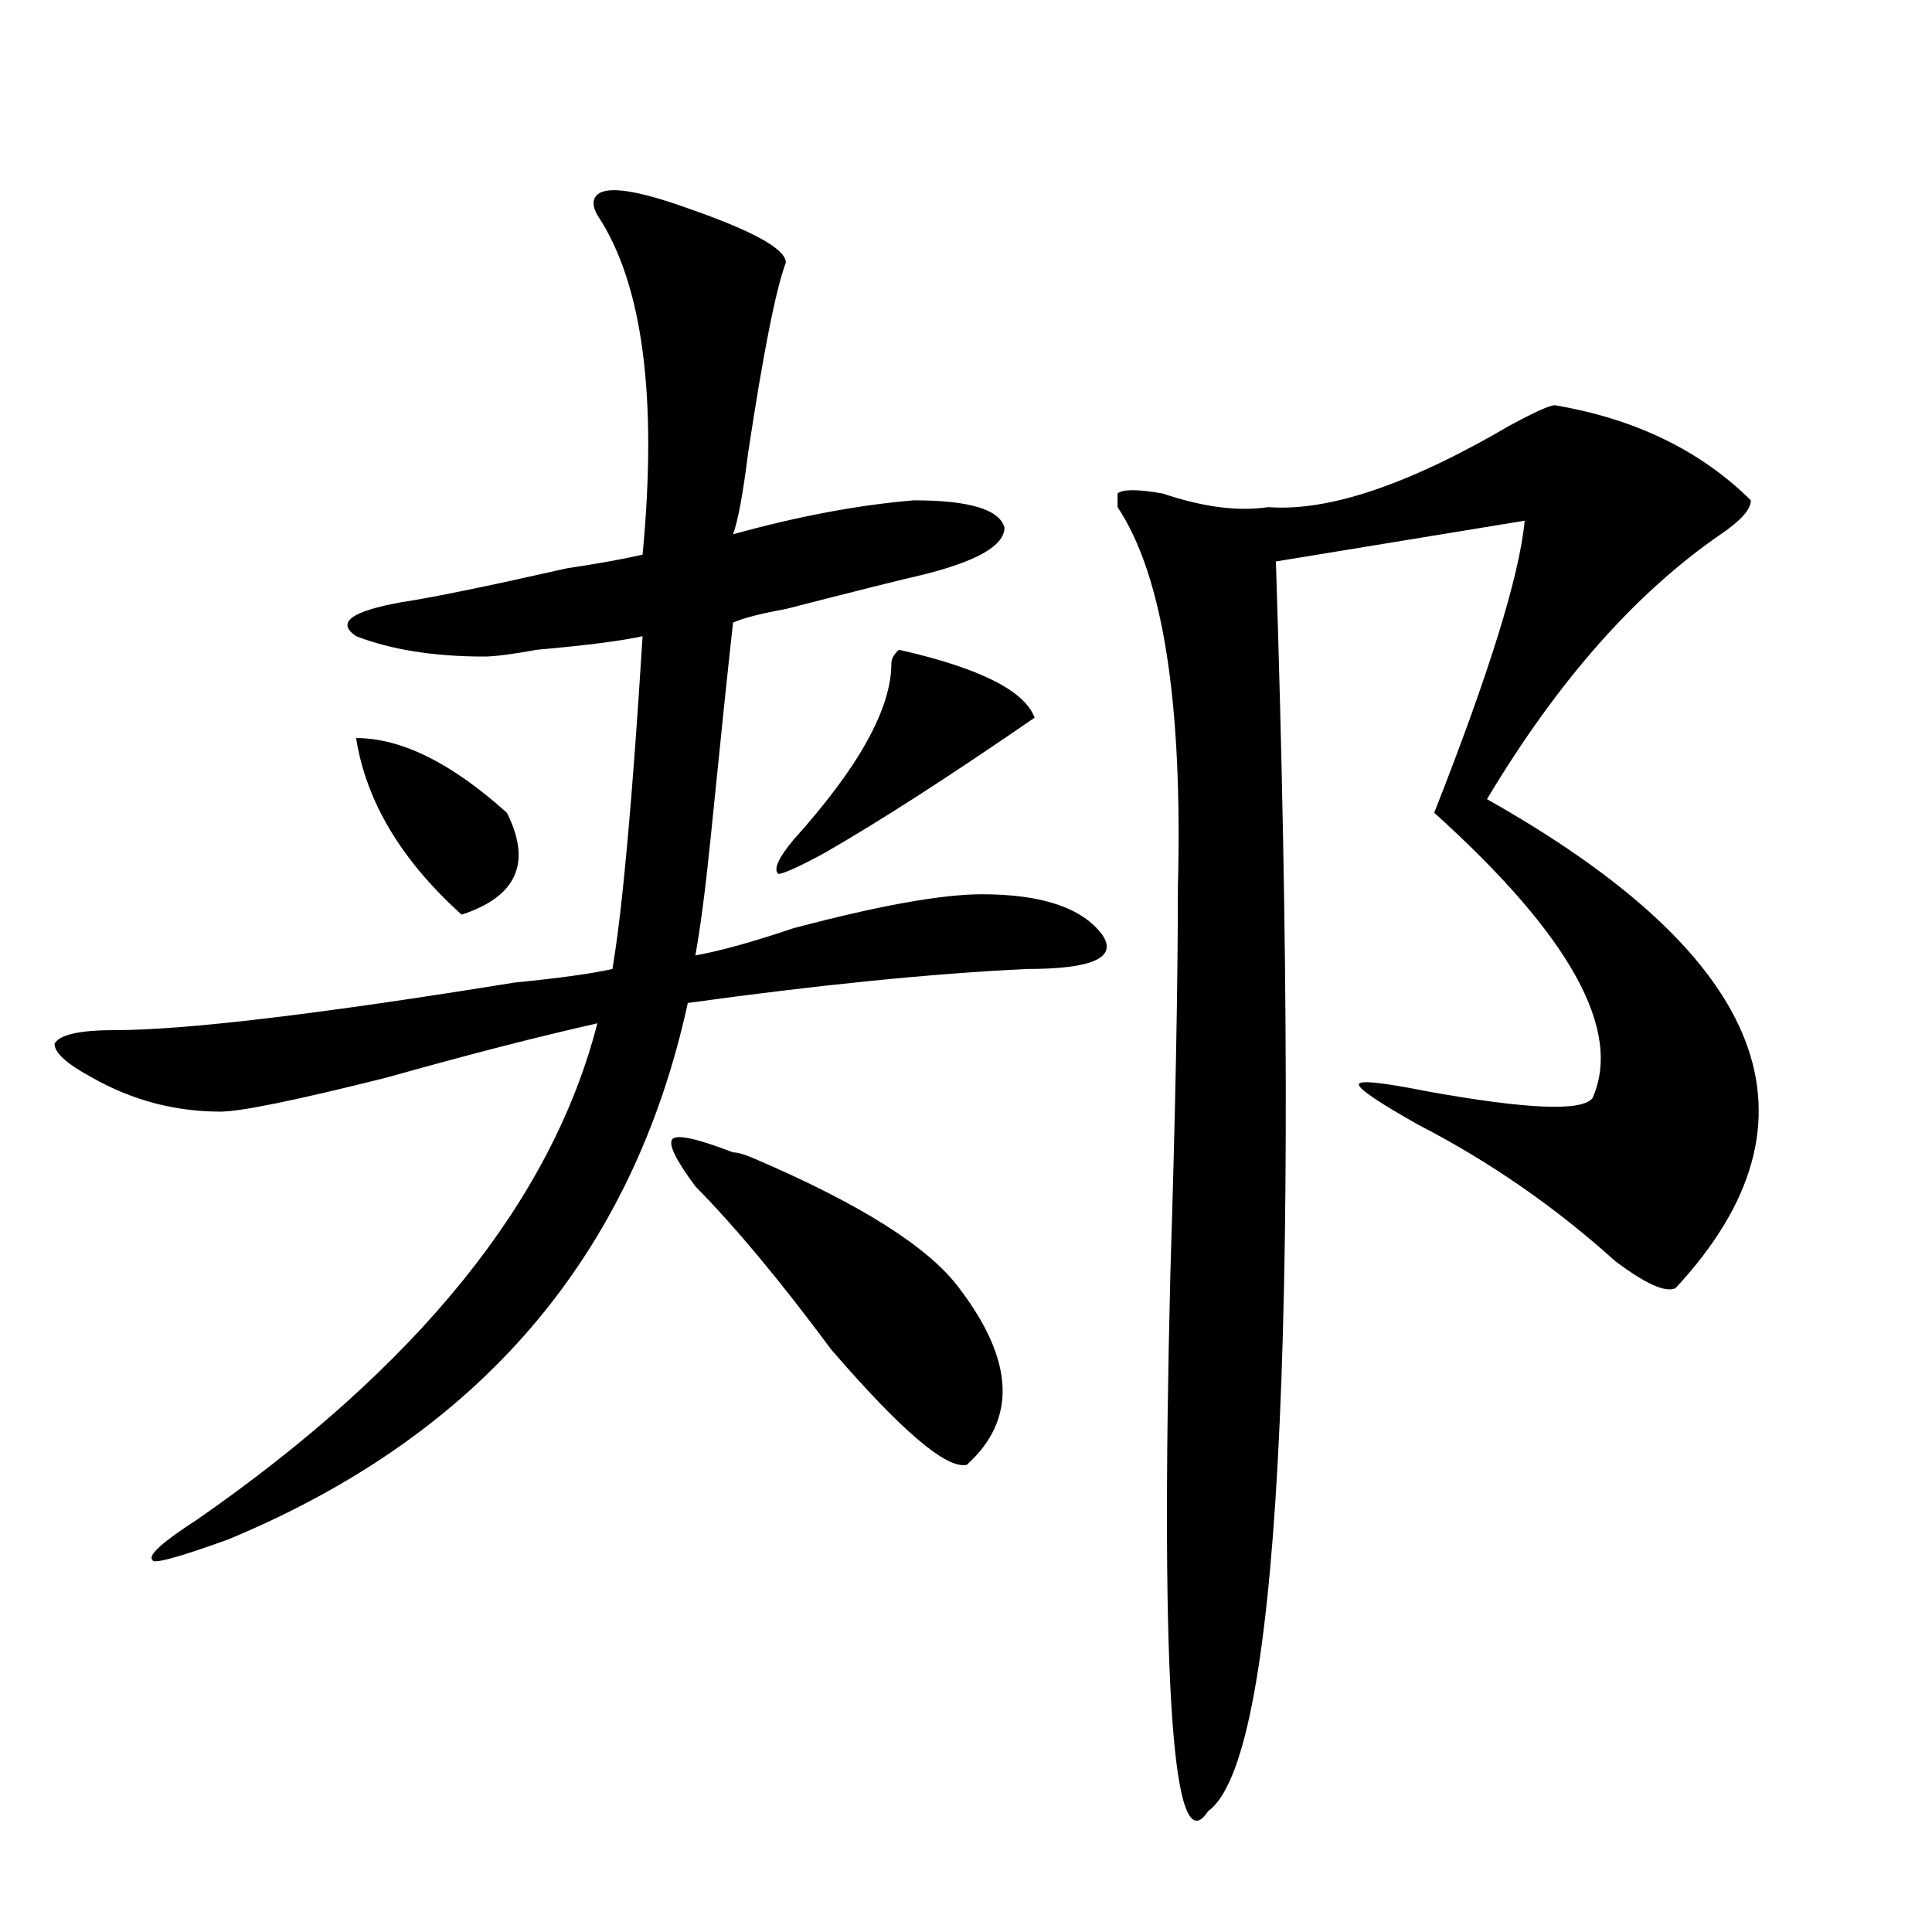
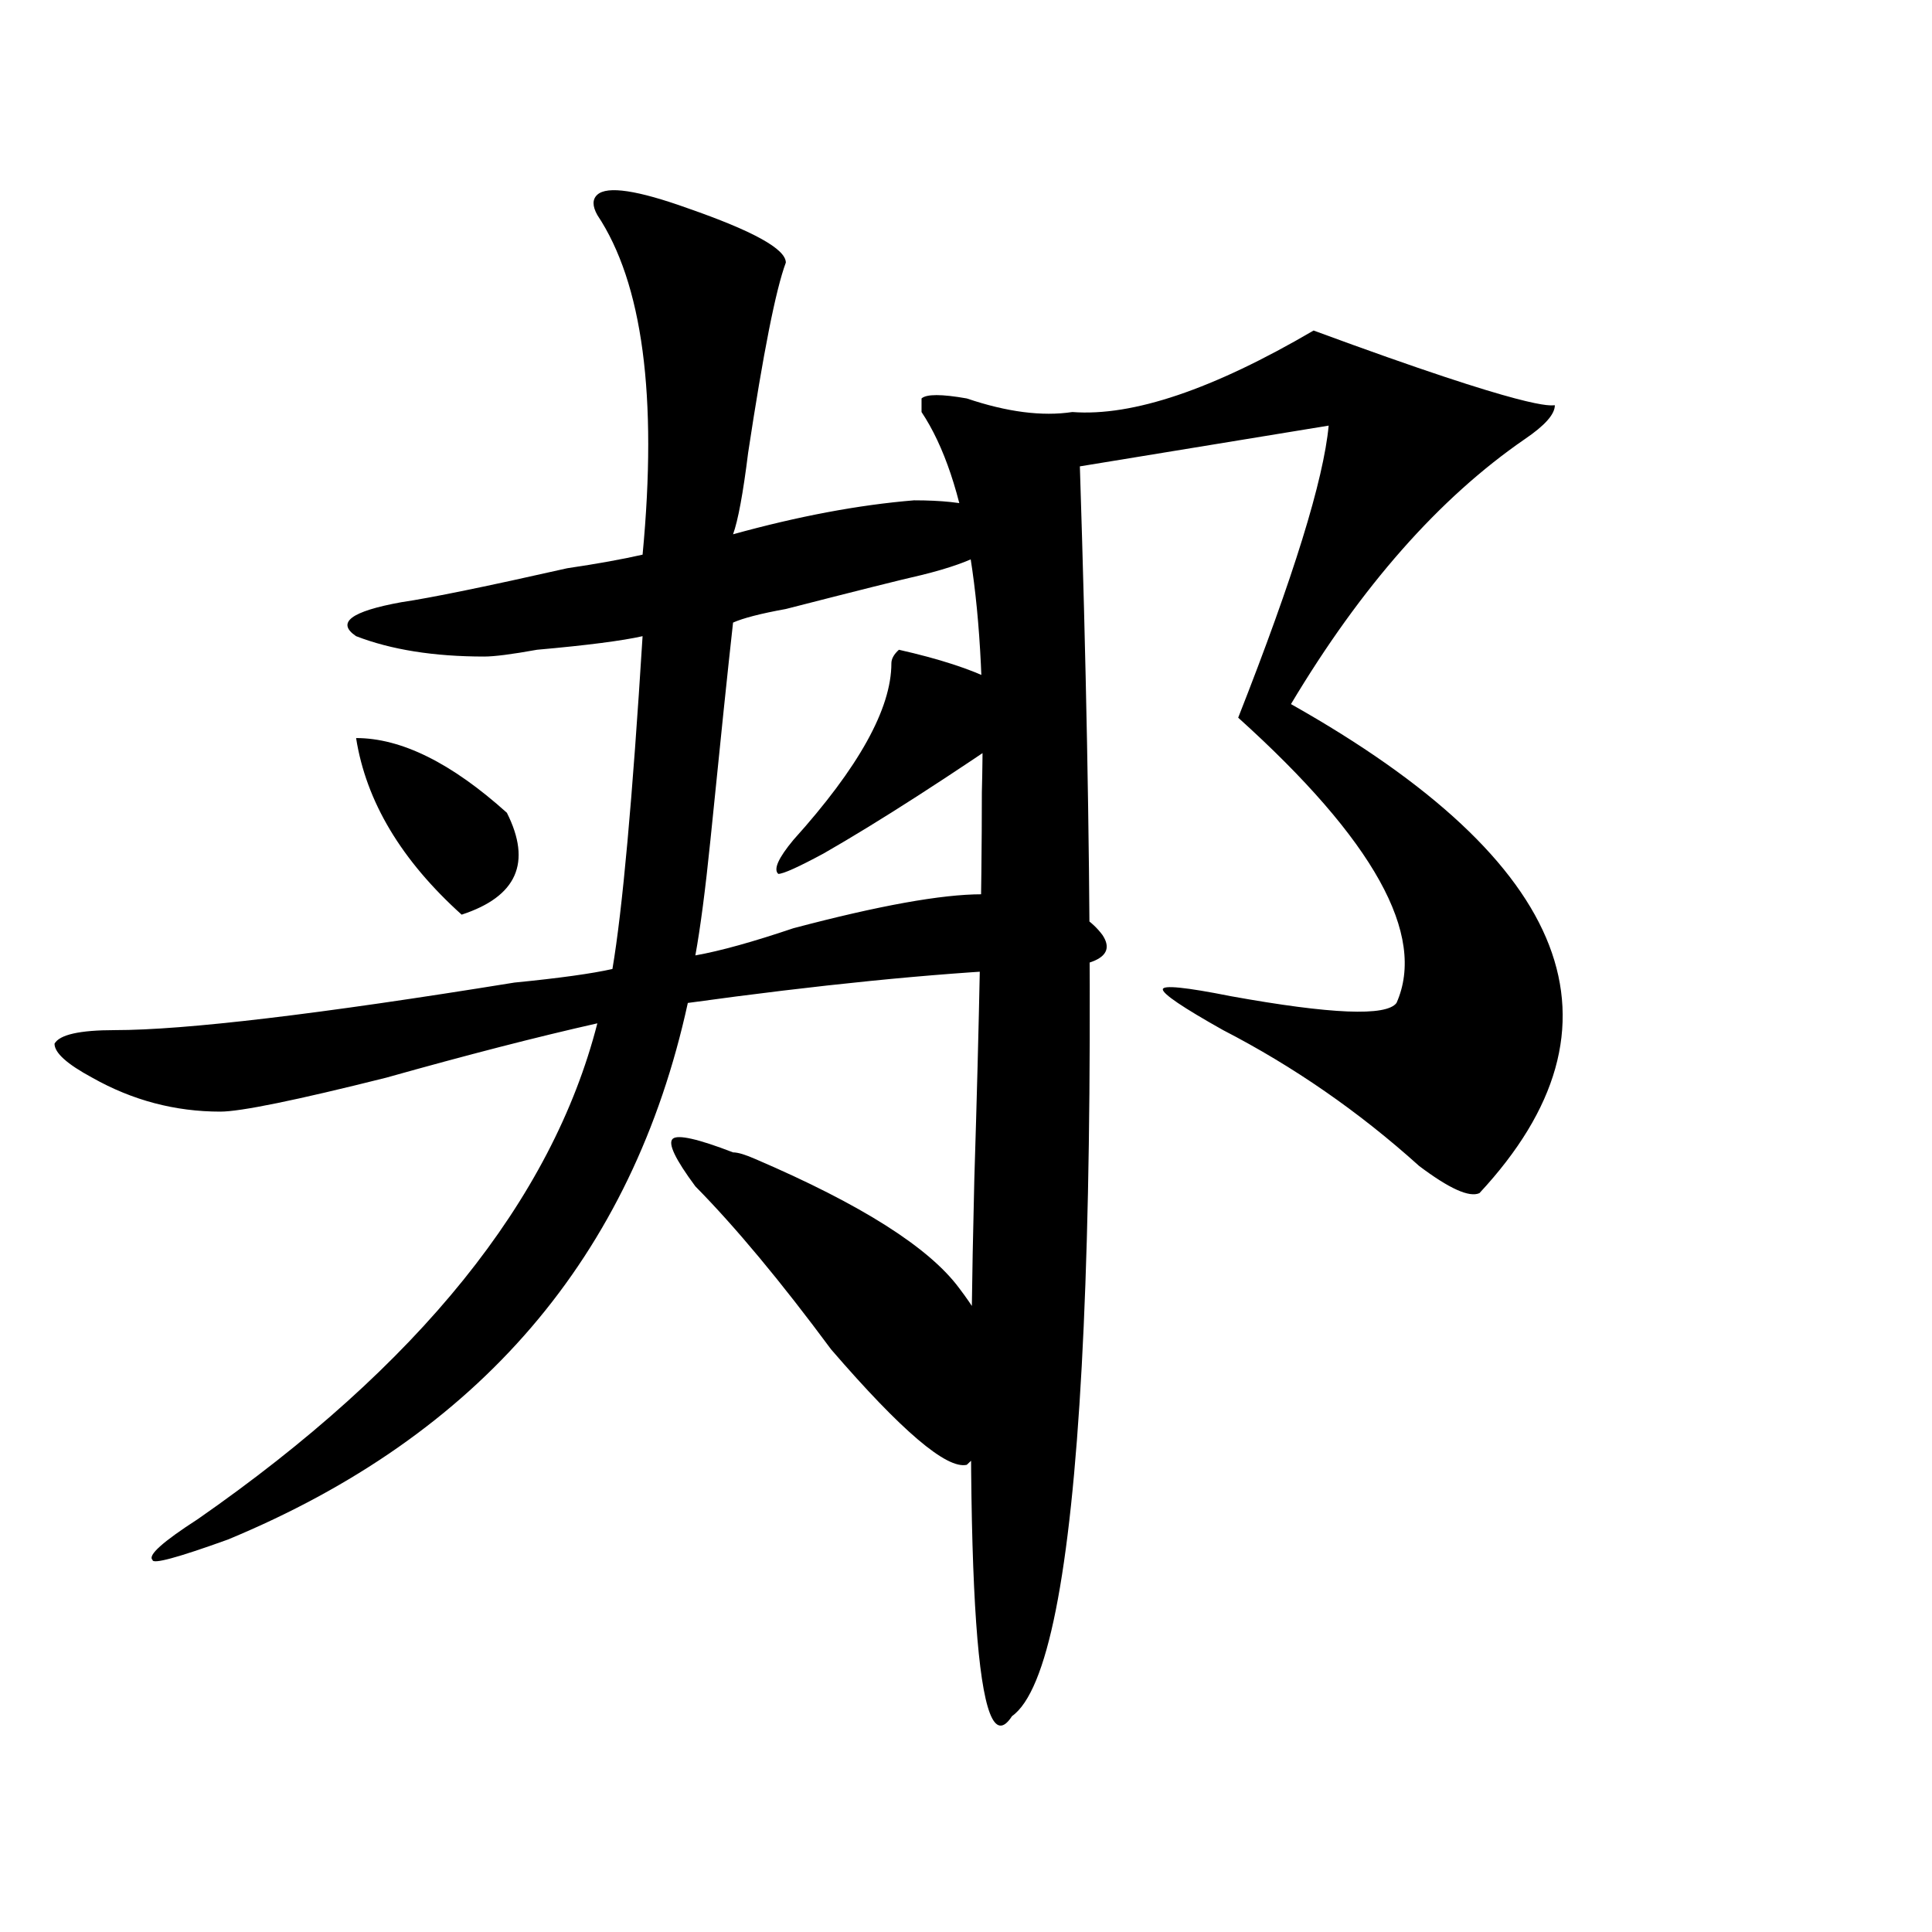
<svg xmlns="http://www.w3.org/2000/svg" version="1.1" id="图层_1" x="0px" y="0px" width="1000px" height="1000px" viewBox="0 0 1000 1000" enable-background="new 0 0 1000 1000" xml:space="preserve">
-   <path d="M309.188,100.765c5.183-4.669,20.792-2.307,46.828,7.031c33.78,11.755,50.73,21.094,50.73,28.125  c-5.243,14.063-11.707,46.912-19.512,98.438c-2.622,21.094-5.243,35.156-7.805,42.188c33.78-9.338,64.999-15.216,93.656-17.578  c28.597,0,44.206,4.724,46.828,14.063c0,9.393-14.329,17.578-42.926,24.609c-10.427,2.362-33.841,8.24-70.242,17.578  c-13.048,2.362-22.134,4.724-27.316,7.031c-2.622,23.456-6.524,60.974-11.707,112.5c-2.622,25.818-5.243,45.703-7.805,59.766  c12.987-2.307,29.878-7.031,50.73-14.063c44.206-11.7,76.706-17.578,97.559-17.578c31.219,0,52.011,7.031,62.438,21.094  c7.805,11.755-5.243,17.578-39.023,17.578c-49.45,2.362-107.985,8.24-175.605,17.578  C327.358,650.411,248.03,742.971,117.973,796.859c-26.036,9.393-39.023,12.909-39.023,10.547  c-2.622-2.307,5.183-9.338,23.414-21.094c114.448-79.651,183.41-165.234,206.824-256.641  c-31.219,7.031-67.681,16.425-109.266,28.125c-46.828,11.755-75.485,17.578-85.852,17.578c-23.414,0-45.548-5.823-66.34-17.578  c-13.048-7.031-19.512-12.854-19.512-17.578c2.562-4.669,12.987-7.031,31.219-7.031c36.401,0,105.363-8.185,206.824-24.609  c23.414-2.307,40.304-4.669,50.73-7.031c5.183-30.432,10.366-87.891,15.609-172.266c-10.427,2.362-28.657,4.724-54.633,7.031  c-13.048,2.362-22.134,3.516-27.316,3.516c-26.036,0-48.169-3.516-66.34-10.547c-10.427-7.031-2.622-12.854,23.414-17.578  c15.609-2.307,44.206-8.185,85.852-17.578c15.609-2.307,28.597-4.669,39.023-7.031c7.805-82.013,0-140.625-23.414-175.781  C306.565,106.643,306.565,103.127,309.188,100.765z M184.313,382.015c23.414,0,49.39,12.909,78.047,38.672  c12.987,25.818,5.183,43.396-23.414,52.734C207.727,445.297,189.495,414.865,184.313,382.015z M379.43,596.469  c2.562,0,6.464,1.208,11.707,3.516c54.633,23.456,89.754,45.703,105.363,66.797c28.597,37.518,29.878,68.005,3.902,91.406  c-10.427,2.362-33.841-17.578-70.242-59.766c-26.036-35.156-49.45-63.281-70.242-84.375c-10.427-14.063-14.329-22.247-11.707-24.609  C350.772,587.13,361.198,589.437,379.43,596.469z M465.281,336.312c41.585,9.393,64.999,21.094,70.242,35.156  c-44.267,30.487-80.669,53.943-109.266,70.313c-13.048,7.031-20.853,10.547-23.414,10.547c-2.622-2.307,0-8.185,7.805-17.578  c33.78-37.463,50.73-67.95,50.73-91.406C461.379,341.036,462.659,338.674,465.281,336.312z M804.785,209.75  c41.585,7.031,75.425,23.456,101.461,49.219c0,4.724-5.243,10.547-15.609,17.578c-44.267,30.487-84.571,76.19-120.973,137.109  c145.667,82.068,178.167,166.443,97.559,253.125c-5.243,2.362-15.609-2.307-31.219-14.063  c-31.219-28.125-65.06-51.526-101.461-70.313c-20.853-11.7-31.219-18.732-31.219-21.094c0-2.307,11.707-1.154,35.121,3.516  c52.011,9.393,80.608,10.547,85.852,3.516c15.609-35.156-11.707-84.375-81.949-147.656c28.597-72.62,44.206-123.047,46.828-151.172  l-128.777,21.094c12.987,405.505,1.28,621.057-35.121,646.875c-18.231,28.125-24.755-64.49-19.512-277.735  c2.562-82.013,3.902-148.81,3.902-200.391c2.562-96.075-7.805-161.719-31.219-196.875v-7.031c2.562-2.307,10.366-2.307,23.414,0  c20.792,7.031,39.023,9.393,54.633,7.031c31.219,2.362,72.804-11.7,124.875-42.188C794.358,213.265,802.163,209.75,804.785,209.75z" />
+   <path d="M309.188,100.765c5.183-4.669,20.792-2.307,46.828,7.031c33.78,11.755,50.73,21.094,50.73,28.125  c-5.243,14.063-11.707,46.912-19.512,98.438c-2.622,21.094-5.243,35.156-7.805,42.188c33.78-9.338,64.999-15.216,93.656-17.578  c28.597,0,44.206,4.724,46.828,14.063c0,9.393-14.329,17.578-42.926,24.609c-10.427,2.362-33.841,8.24-70.242,17.578  c-13.048,2.362-22.134,4.724-27.316,7.031c-2.622,23.456-6.524,60.974-11.707,112.5c-2.622,25.818-5.243,45.703-7.805,59.766  c12.987-2.307,29.878-7.031,50.73-14.063c44.206-11.7,76.706-17.578,97.559-17.578c31.219,0,52.011,7.031,62.438,21.094  c7.805,11.755-5.243,17.578-39.023,17.578c-49.45,2.362-107.985,8.24-175.605,17.578  C327.358,650.411,248.03,742.971,117.973,796.859c-26.036,9.393-39.023,12.909-39.023,10.547  c-2.622-2.307,5.183-9.338,23.414-21.094c114.448-79.651,183.41-165.234,206.824-256.641  c-31.219,7.031-67.681,16.425-109.266,28.125c-46.828,11.755-75.485,17.578-85.852,17.578c-23.414,0-45.548-5.823-66.34-17.578  c-13.048-7.031-19.512-12.854-19.512-17.578c2.562-4.669,12.987-7.031,31.219-7.031c36.401,0,105.363-8.185,206.824-24.609  c23.414-2.307,40.304-4.669,50.73-7.031c5.183-30.432,10.366-87.891,15.609-172.266c-10.427,2.362-28.657,4.724-54.633,7.031  c-13.048,2.362-22.134,3.516-27.316,3.516c-26.036,0-48.169-3.516-66.34-10.547c-10.427-7.031-2.622-12.854,23.414-17.578  c15.609-2.307,44.206-8.185,85.852-17.578c15.609-2.307,28.597-4.669,39.023-7.031c7.805-82.013,0-140.625-23.414-175.781  C306.565,106.643,306.565,103.127,309.188,100.765z M184.313,382.015c23.414,0,49.39,12.909,78.047,38.672  c12.987,25.818,5.183,43.396-23.414,52.734C207.727,445.297,189.495,414.865,184.313,382.015z M379.43,596.469  c2.562,0,6.464,1.208,11.707,3.516c54.633,23.456,89.754,45.703,105.363,66.797c28.597,37.518,29.878,68.005,3.902,91.406  c-10.427,2.362-33.841-17.578-70.242-59.766c-26.036-35.156-49.45-63.281-70.242-84.375c-10.427-14.063-14.329-22.247-11.707-24.609  C350.772,587.13,361.198,589.437,379.43,596.469z M465.281,336.312c41.585,9.393,64.999,21.094,70.242,35.156  c-44.267,30.487-80.669,53.943-109.266,70.313c-13.048,7.031-20.853,10.547-23.414,10.547c-2.622-2.307,0-8.185,7.805-17.578  c33.78-37.463,50.73-67.95,50.73-91.406C461.379,341.036,462.659,338.674,465.281,336.312z M804.785,209.75  c0,4.724-5.243,10.547-15.609,17.578c-44.267,30.487-84.571,76.19-120.973,137.109  c145.667,82.068,178.167,166.443,97.559,253.125c-5.243,2.362-15.609-2.307-31.219-14.063  c-31.219-28.125-65.06-51.526-101.461-70.313c-20.853-11.7-31.219-18.732-31.219-21.094c0-2.307,11.707-1.154,35.121,3.516  c52.011,9.393,80.608,10.547,85.852,3.516c15.609-35.156-11.707-84.375-81.949-147.656c28.597-72.62,44.206-123.047,46.828-151.172  l-128.777,21.094c12.987,405.505,1.28,621.057-35.121,646.875c-18.231,28.125-24.755-64.49-19.512-277.735  c2.562-82.013,3.902-148.81,3.902-200.391c2.562-96.075-7.805-161.719-31.219-196.875v-7.031c2.562-2.307,10.366-2.307,23.414,0  c20.792,7.031,39.023,9.393,54.633,7.031c31.219,2.362,72.804-11.7,124.875-42.188C794.358,213.265,802.163,209.75,804.785,209.75z" />
</svg>